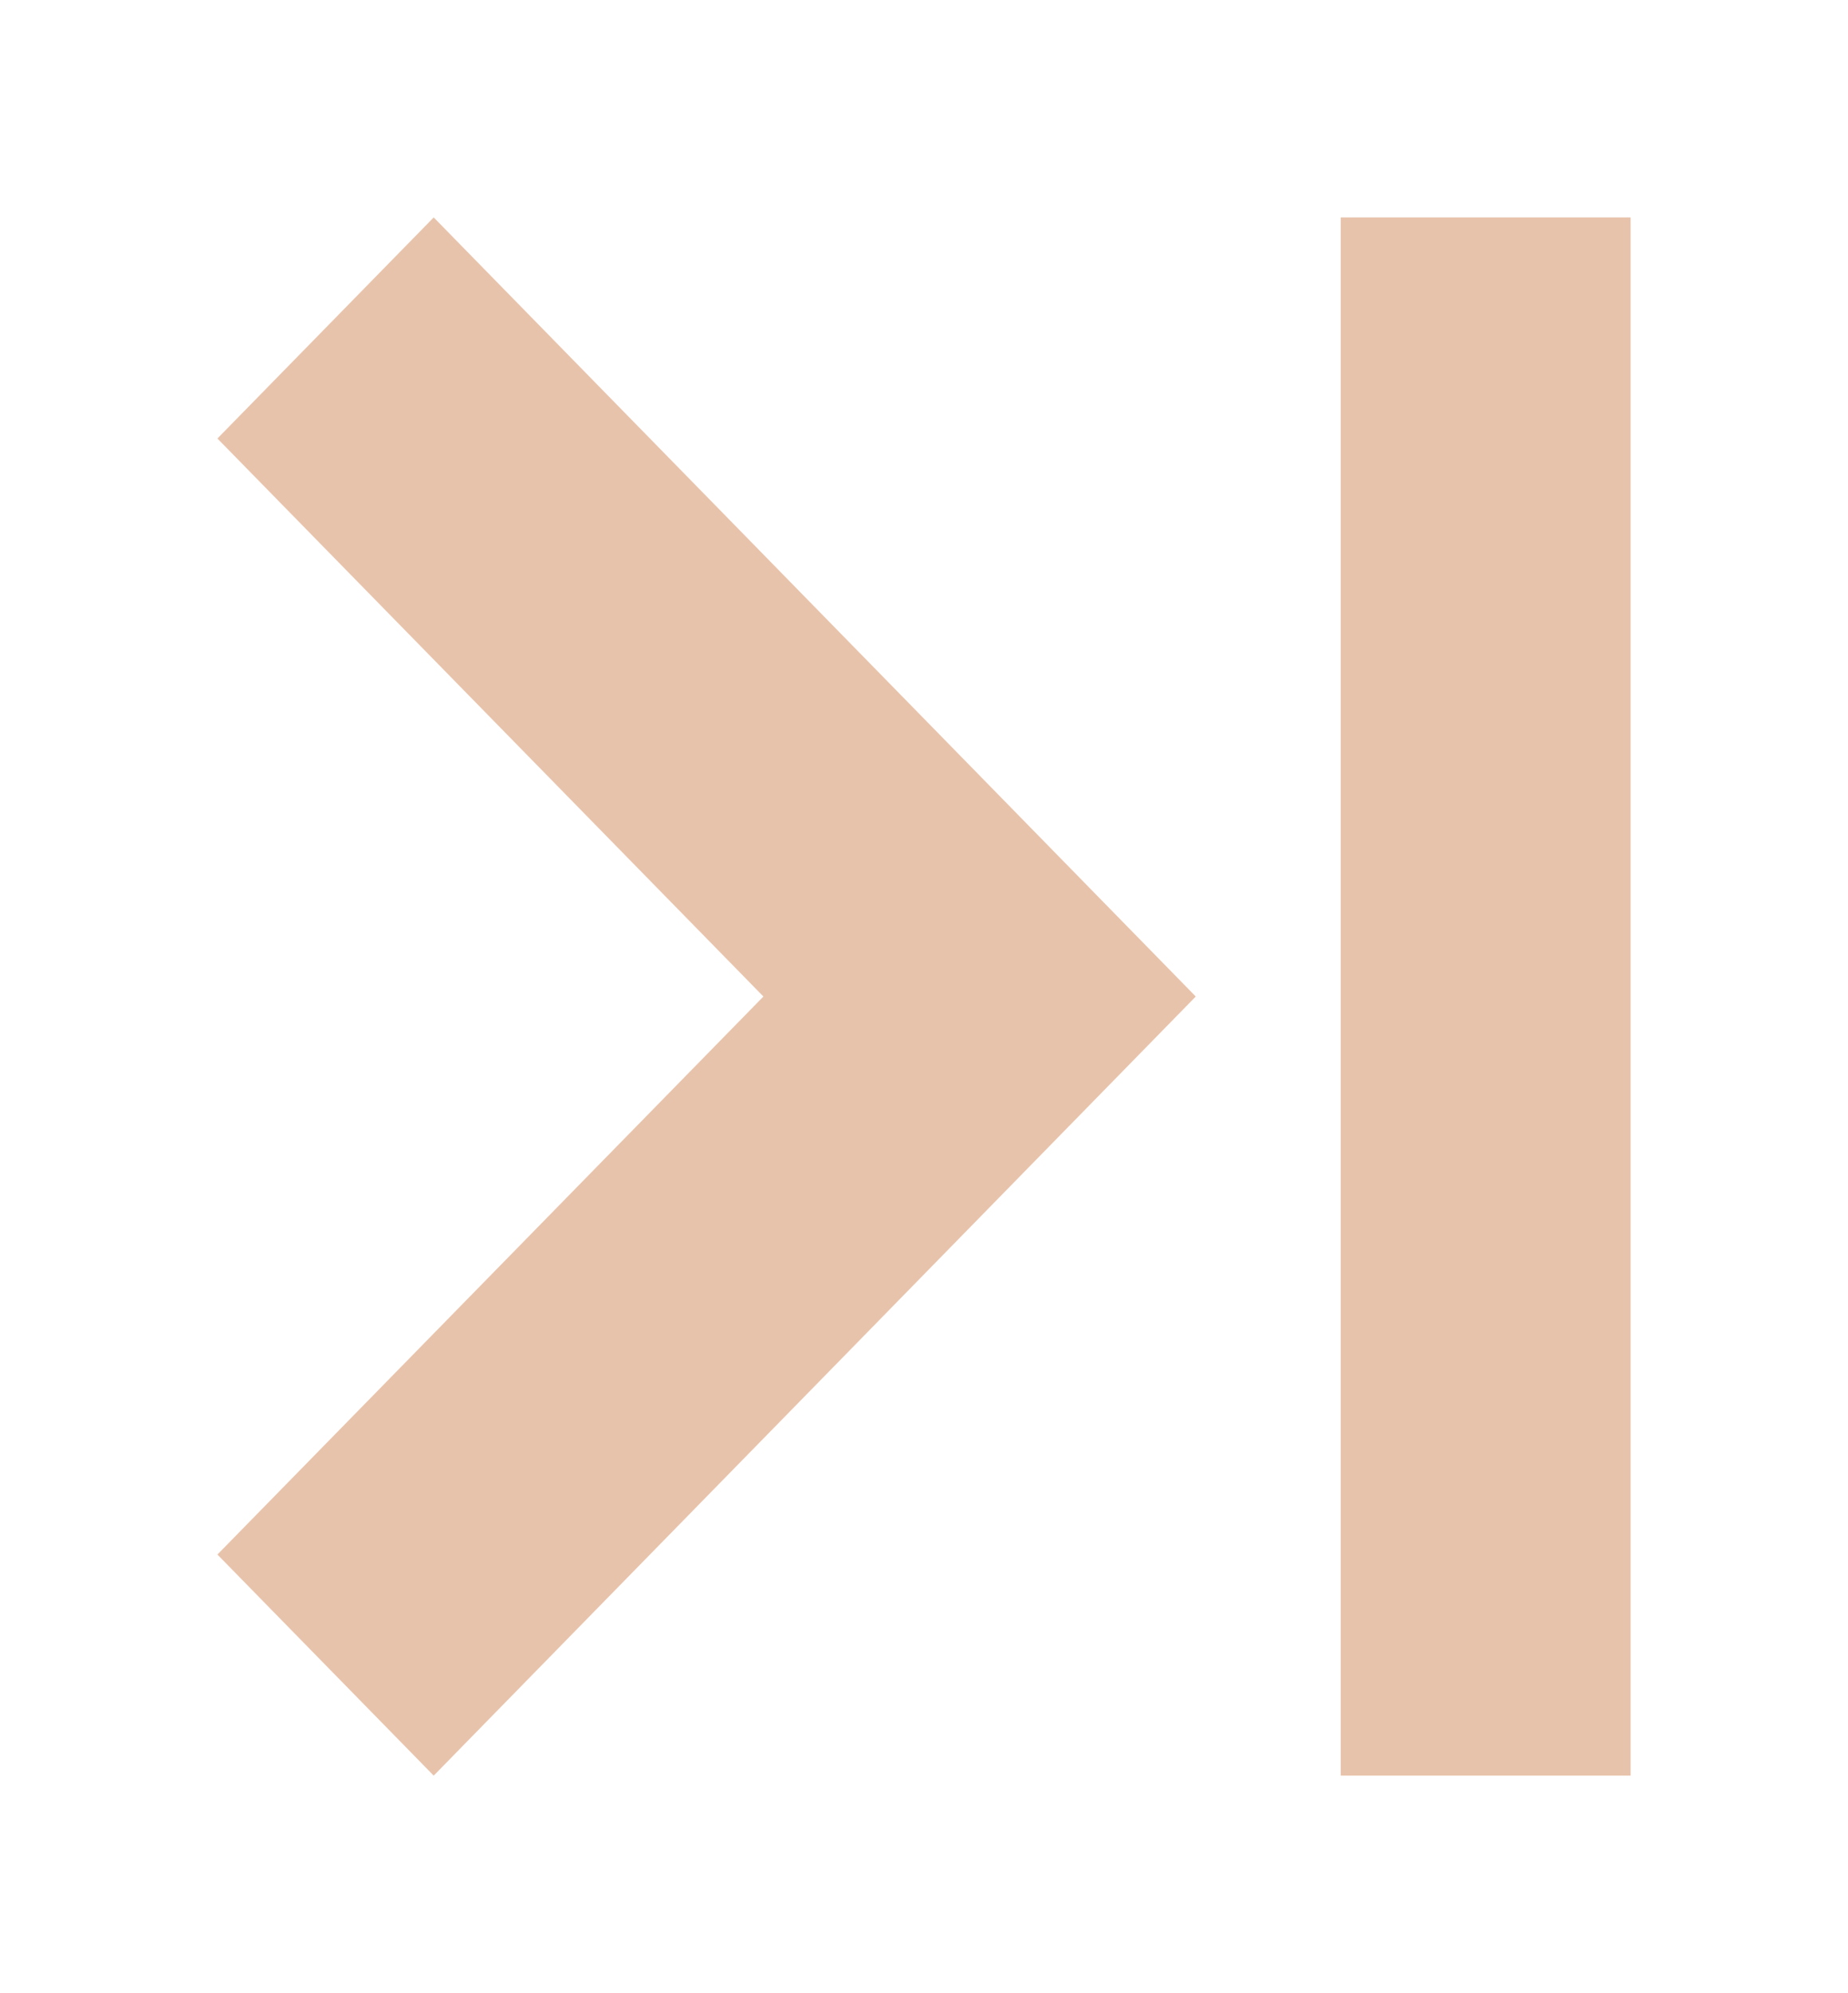
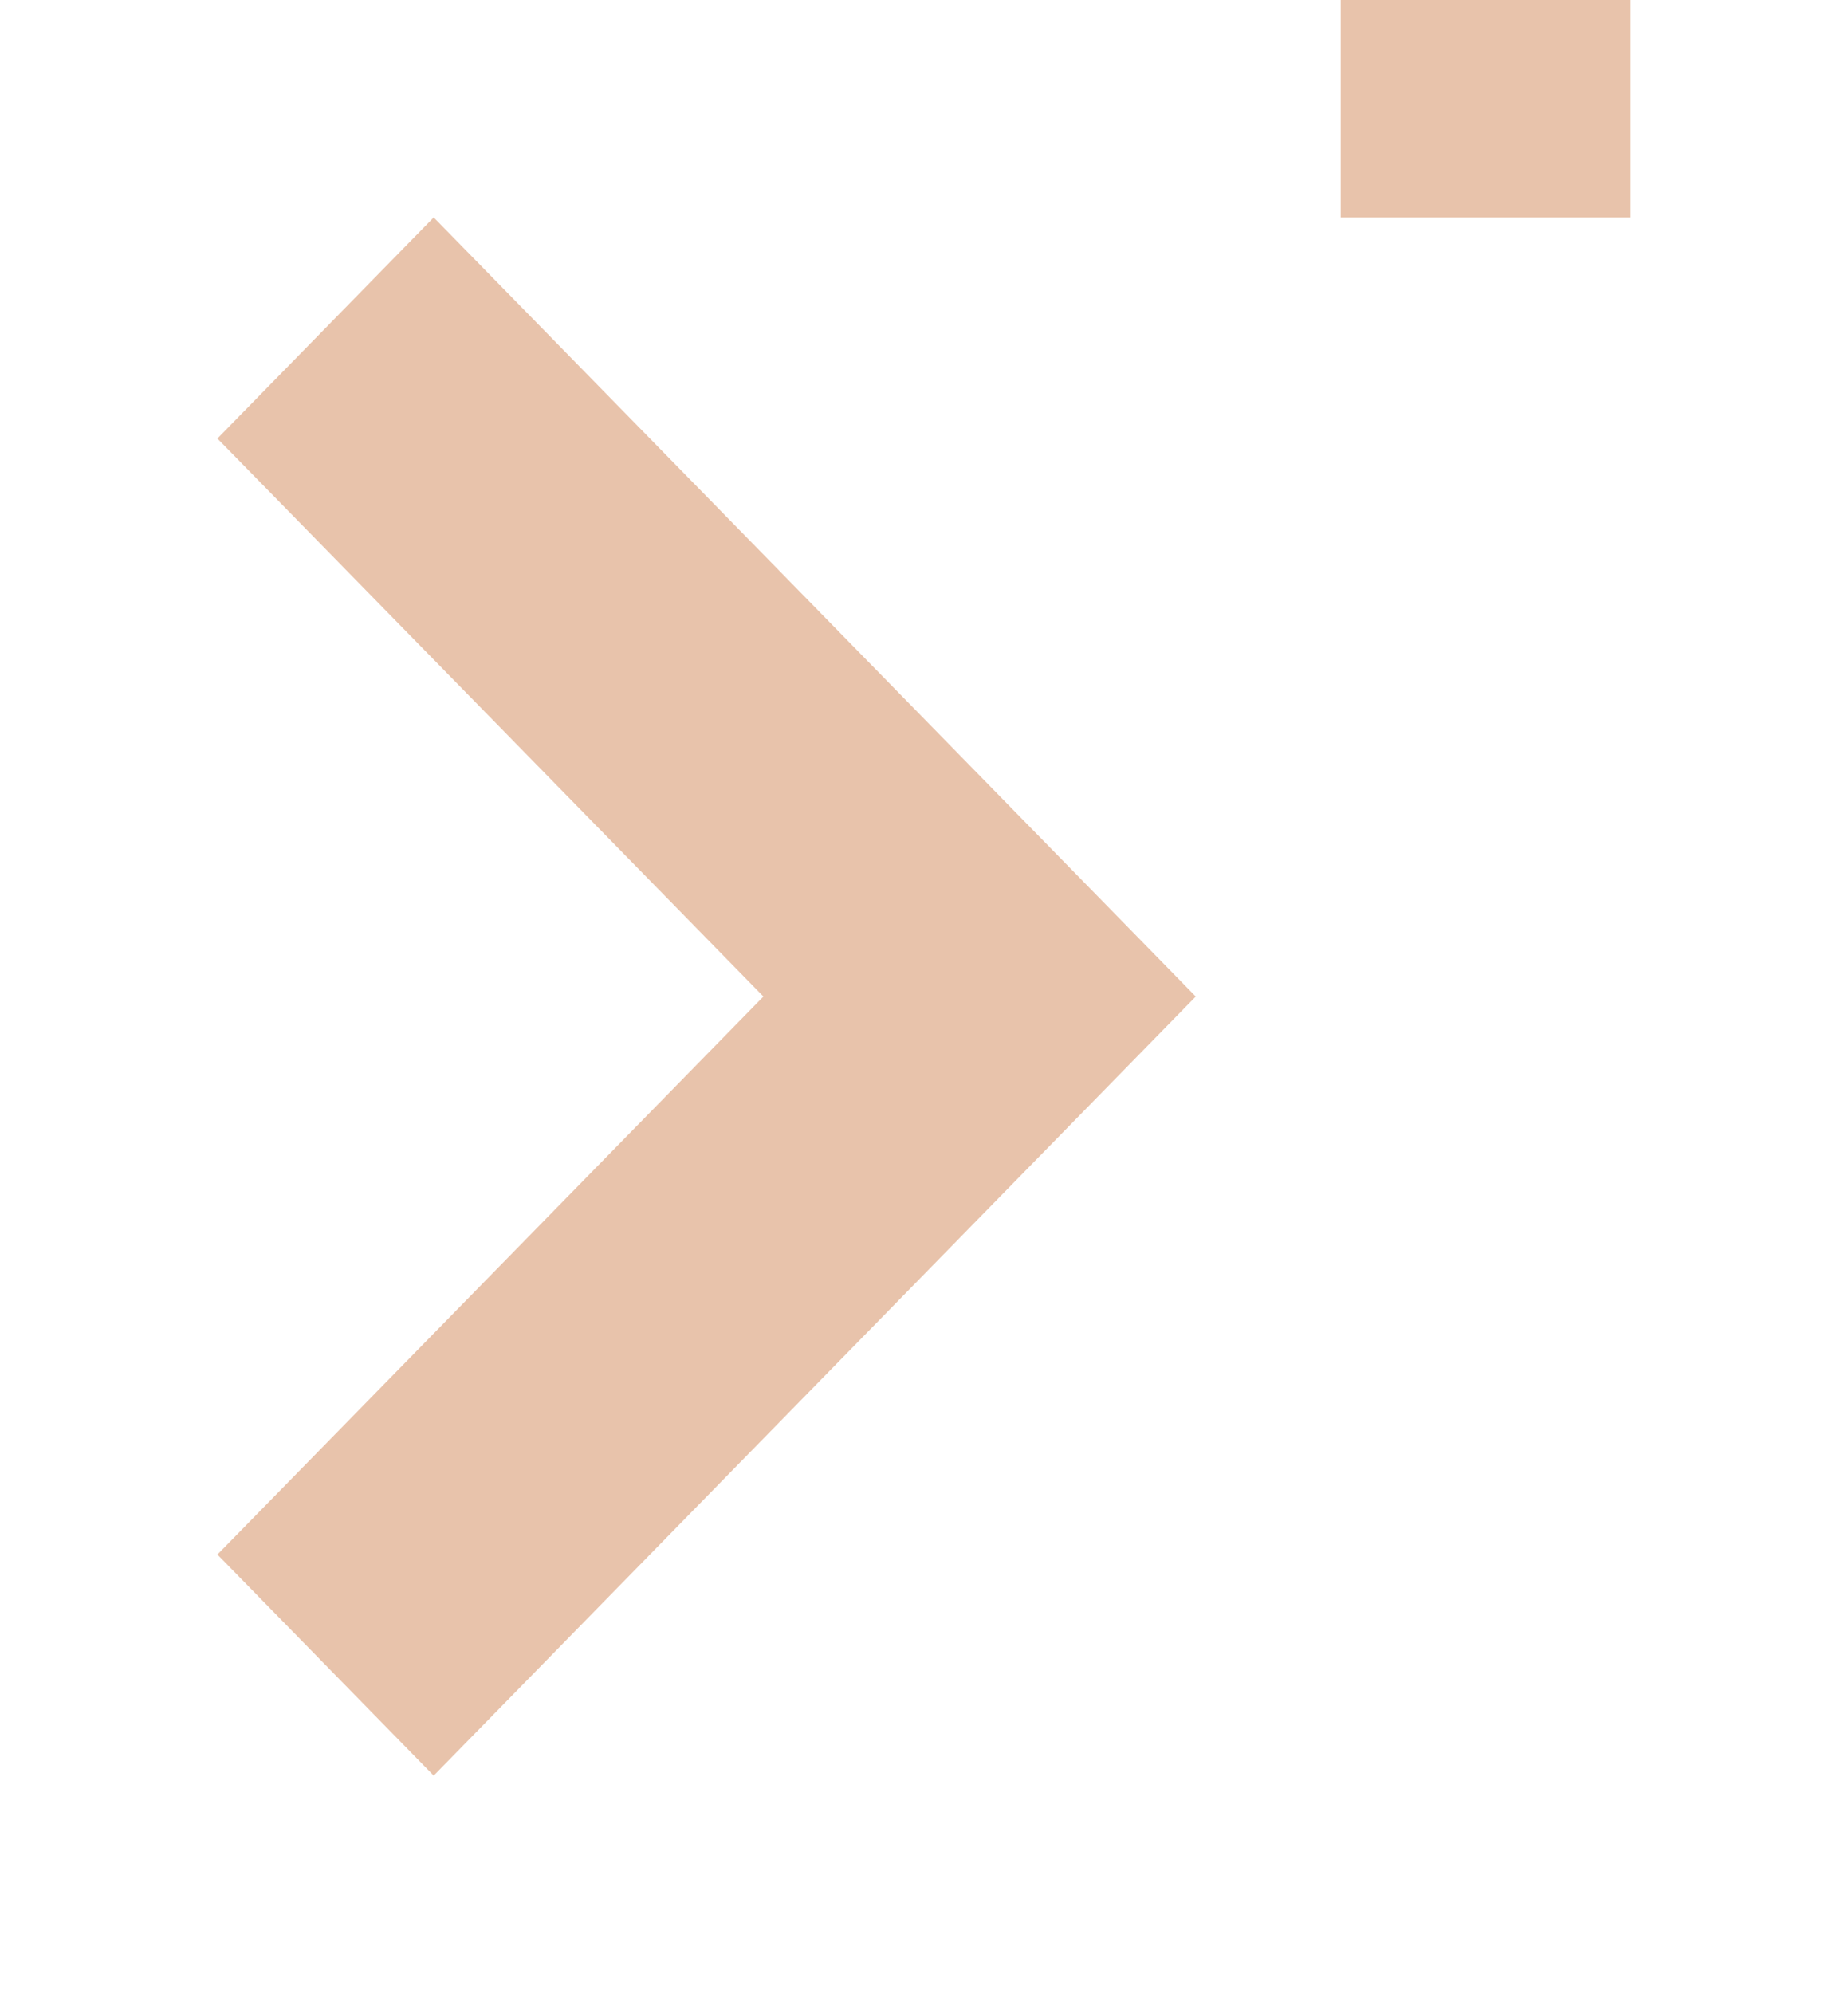
<svg xmlns="http://www.w3.org/2000/svg" width="51" height="55">
  <defs>
    <filter x="-1.1%" y="-5.8%" width="102.2%" height="111.6%" filterUnits="objectBoundingBox" id="a">
      <feOffset dy="2" in="SourceAlpha" result="shadowOffsetOuter1" />
      <feGaussianBlur stdDeviation="3" in="shadowOffsetOuter1" result="shadowBlurOuter1" />
      <feColorMatrix values="0 0 0 0 0 0 0 0 0 0 0 0 0 0 0 0 0 0 0.298 0" in="shadowBlurOuter1" result="shadowMatrixOuter1" />
      <feMerge>
        <feMergeNode in="shadowMatrixOuter1" />
        <feMergeNode in="SourceGraphic" />
      </feMerge>
    </filter>
  </defs>
  <g filter="url(#a)" transform="translate(-495 -189)" fill="#E8C3AB" fill-rule="evenodd">
-     <path d="M506.969 193L528 214.5 506.969 236 501 229.899l15.068-15.399L501 199.101l5.969-6.101zM540 193v43h-8v-43h8z" />
+     <path d="M506.969 193L528 214.5 506.969 236 501 229.899l15.068-15.399L501 199.101l5.969-6.101zM540 193h-8v-43h8z" />
  </g>
</svg>